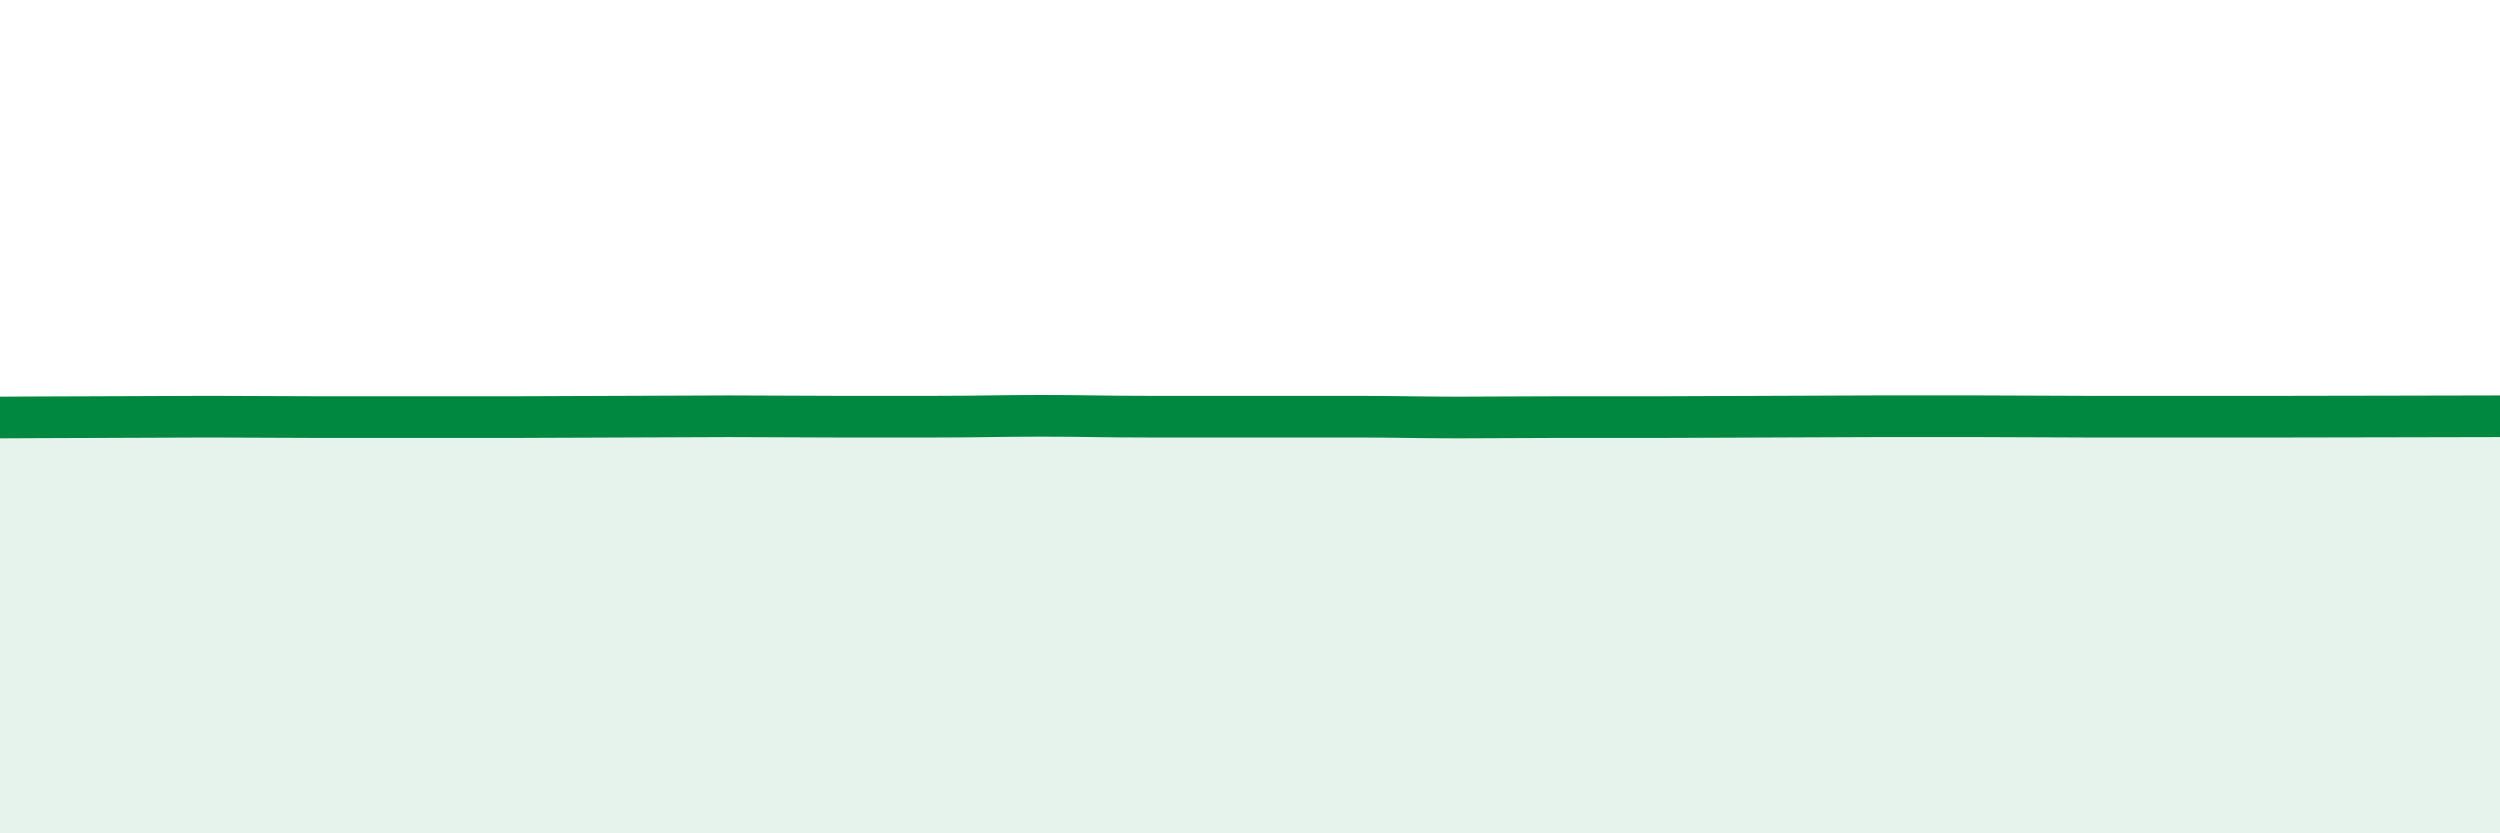
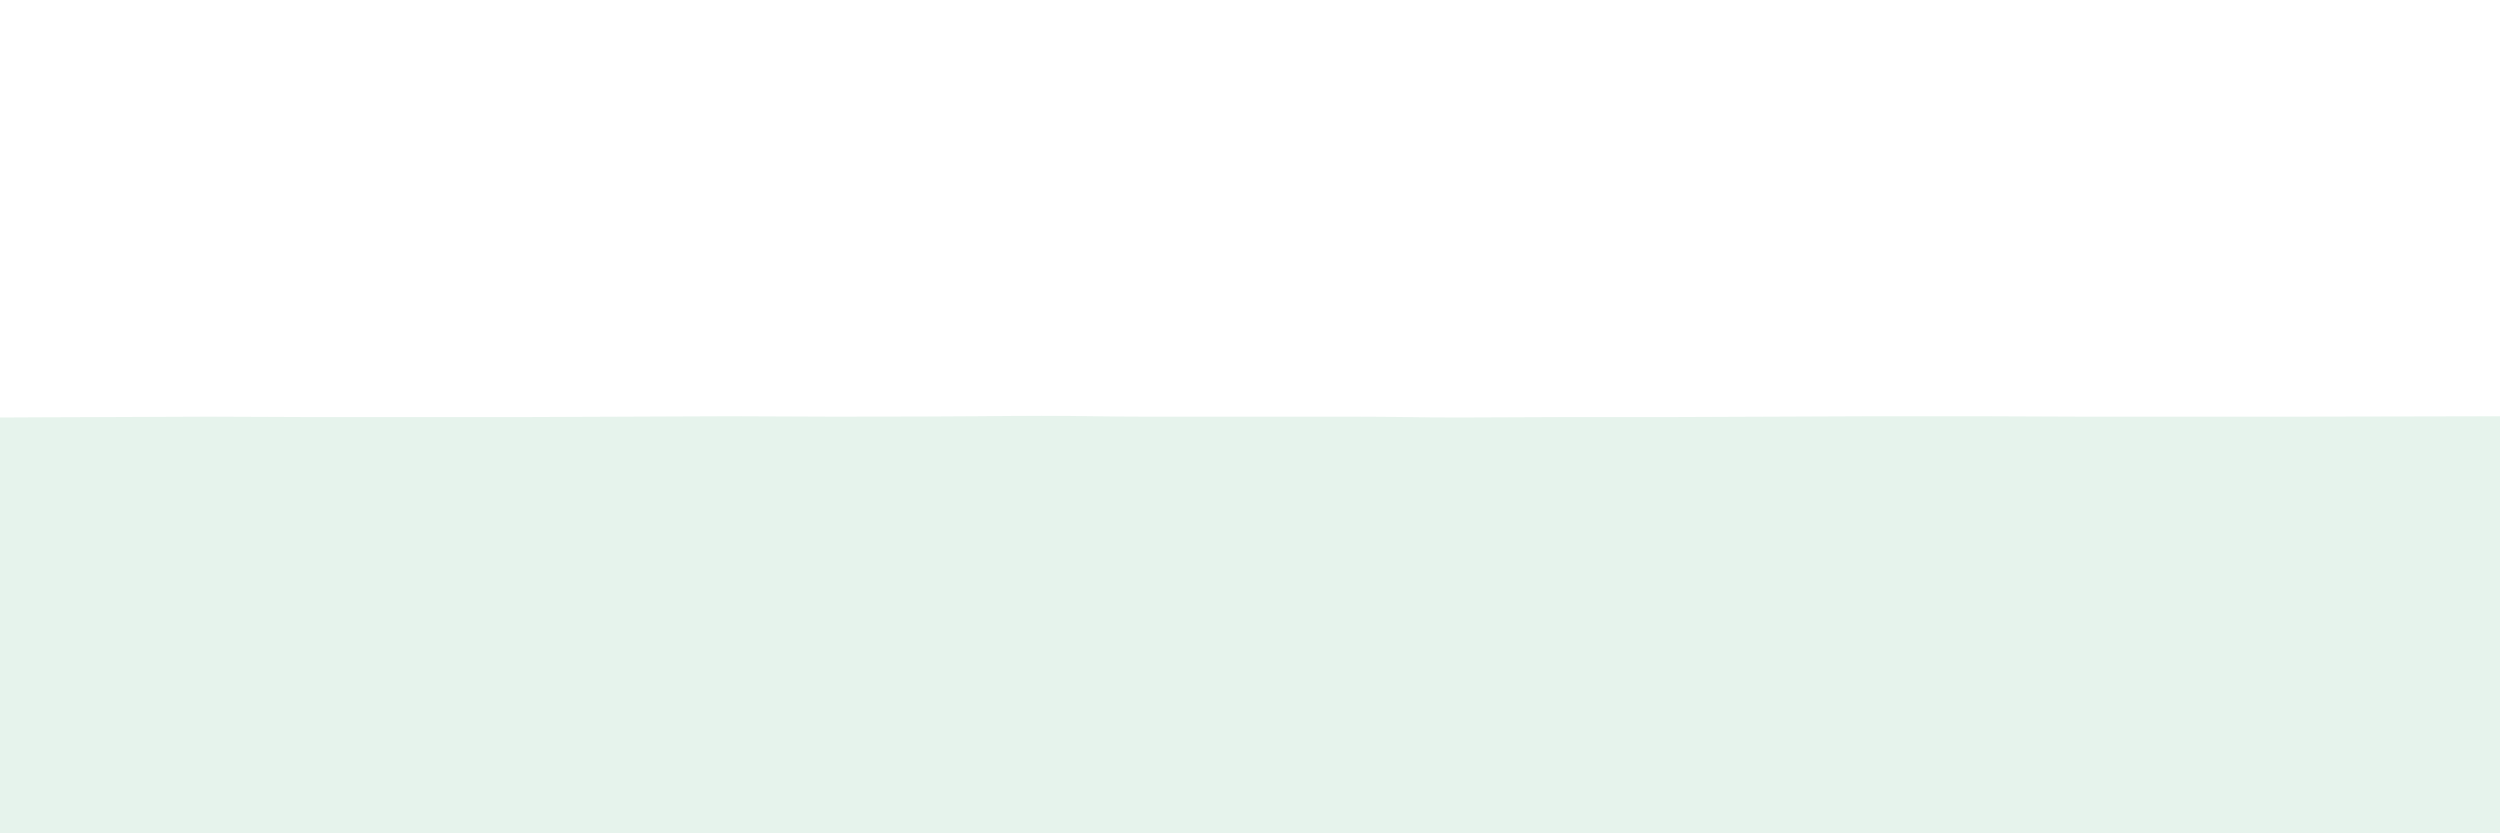
<svg xmlns="http://www.w3.org/2000/svg" width="60" height="20" viewBox="0 0 60 20">
-   <path d="M 0,10.02 C 0.5,10.02 1.5,10.01 2.5,10.01 C 3.5,10.01 4,10 5,10 C 6,10 6.5,10.01 7.5,10.01 C 8.5,10.01 9,10.01 10,10.01 C 11,10.01 11.5,10.01 12.5,10.01 C 13.5,10.01 14,10 15,10 C 16,10 16.5,9.99 17.5,9.99 C 18.5,9.99 19,10 20,10 C 21,10 21.5,10 22.5,10 C 23.5,10 24,9.98 25,9.98 C 26,9.98 26.5,10 27.5,10 C 28.5,10 29,10 30,10 C 31,10 31.5,10 32.5,10 C 33.5,10 34,10.02 35,10.02 C 36,10.02 36.5,10.01 37.5,10.01 C 38.5,10.01 39,10.01 40,10.01 C 41,10.01 41.5,10 42.5,10 C 43.5,10 44,9.99 45,9.99 C 46,9.99 46.5,9.99 47.5,9.99 C 48.5,9.99 49,10 50,10 C 51,10 51.5,10 52.5,10 C 53.5,10 53.5,10 55,10 C 56.5,10 59,9.99 60,9.99L60 20L0 20Z" fill="#008740" opacity="0.1" stroke-linecap="round" stroke-linejoin="round" />
-   <path d="M 0,10.02 C 0.5,10.02 1.5,10.01 2.5,10.01 C 3.5,10.01 4,10 5,10 C 6,10 6.5,10.01 7.5,10.01 C 8.5,10.01 9,10.01 10,10.01 C 11,10.01 11.5,10.01 12.5,10.01 C 13.5,10.01 14,10 15,10 C 16,10 16.5,9.99 17.5,9.99 C 18.5,9.99 19,10 20,10 C 21,10 21.5,10 22.5,10 C 23.5,10 24,9.98 25,9.98 C 26,9.98 26.5,10 27.5,10 C 28.5,10 29,10 30,10 C 31,10 31.5,10 32.5,10 C 33.5,10 34,10.02 35,10.02 C 36,10.02 36.5,10.01 37.5,10.01 C 38.5,10.01 39,10.01 40,10.01 C 41,10.01 41.5,10 42.5,10 C 43.5,10 44,9.99 45,9.99 C 46,9.99 46.5,9.99 47.5,9.99 C 48.5,9.99 49,10 50,10 C 51,10 51.5,10 52.5,10 C 53.5,10 53.5,10 55,10 C 56.5,10 59,9.99 60,9.99" stroke="#008740" stroke-width="1" fill="none" stroke-linecap="round" stroke-linejoin="round" />
+   <path d="M 0,10.02 C 0.5,10.02 1.5,10.01 2.5,10.01 C 3.5,10.01 4,10 5,10 C 6,10 6.5,10.01 7.5,10.01 C 8.5,10.01 9,10.01 10,10.01 C 11,10.01 11.5,10.01 12.5,10.01 C 13.5,10.01 14,10 15,10 C 16,10 16.5,9.99 17.5,9.99 C 18.5,9.99 19,10 20,10 C 23.5,10 24,9.98 25,9.98 C 26,9.98 26.5,10 27.5,10 C 28.5,10 29,10 30,10 C 31,10 31.5,10 32.5,10 C 33.5,10 34,10.02 35,10.02 C 36,10.02 36.5,10.01 37.5,10.01 C 38.5,10.01 39,10.01 40,10.01 C 41,10.01 41.5,10 42.5,10 C 43.5,10 44,9.99 45,9.99 C 46,9.99 46.5,9.99 47.5,9.99 C 48.5,9.99 49,10 50,10 C 51,10 51.5,10 52.5,10 C 53.5,10 53.5,10 55,10 C 56.5,10 59,9.99 60,9.99L60 20L0 20Z" fill="#008740" opacity="0.1" stroke-linecap="round" stroke-linejoin="round" />
</svg>